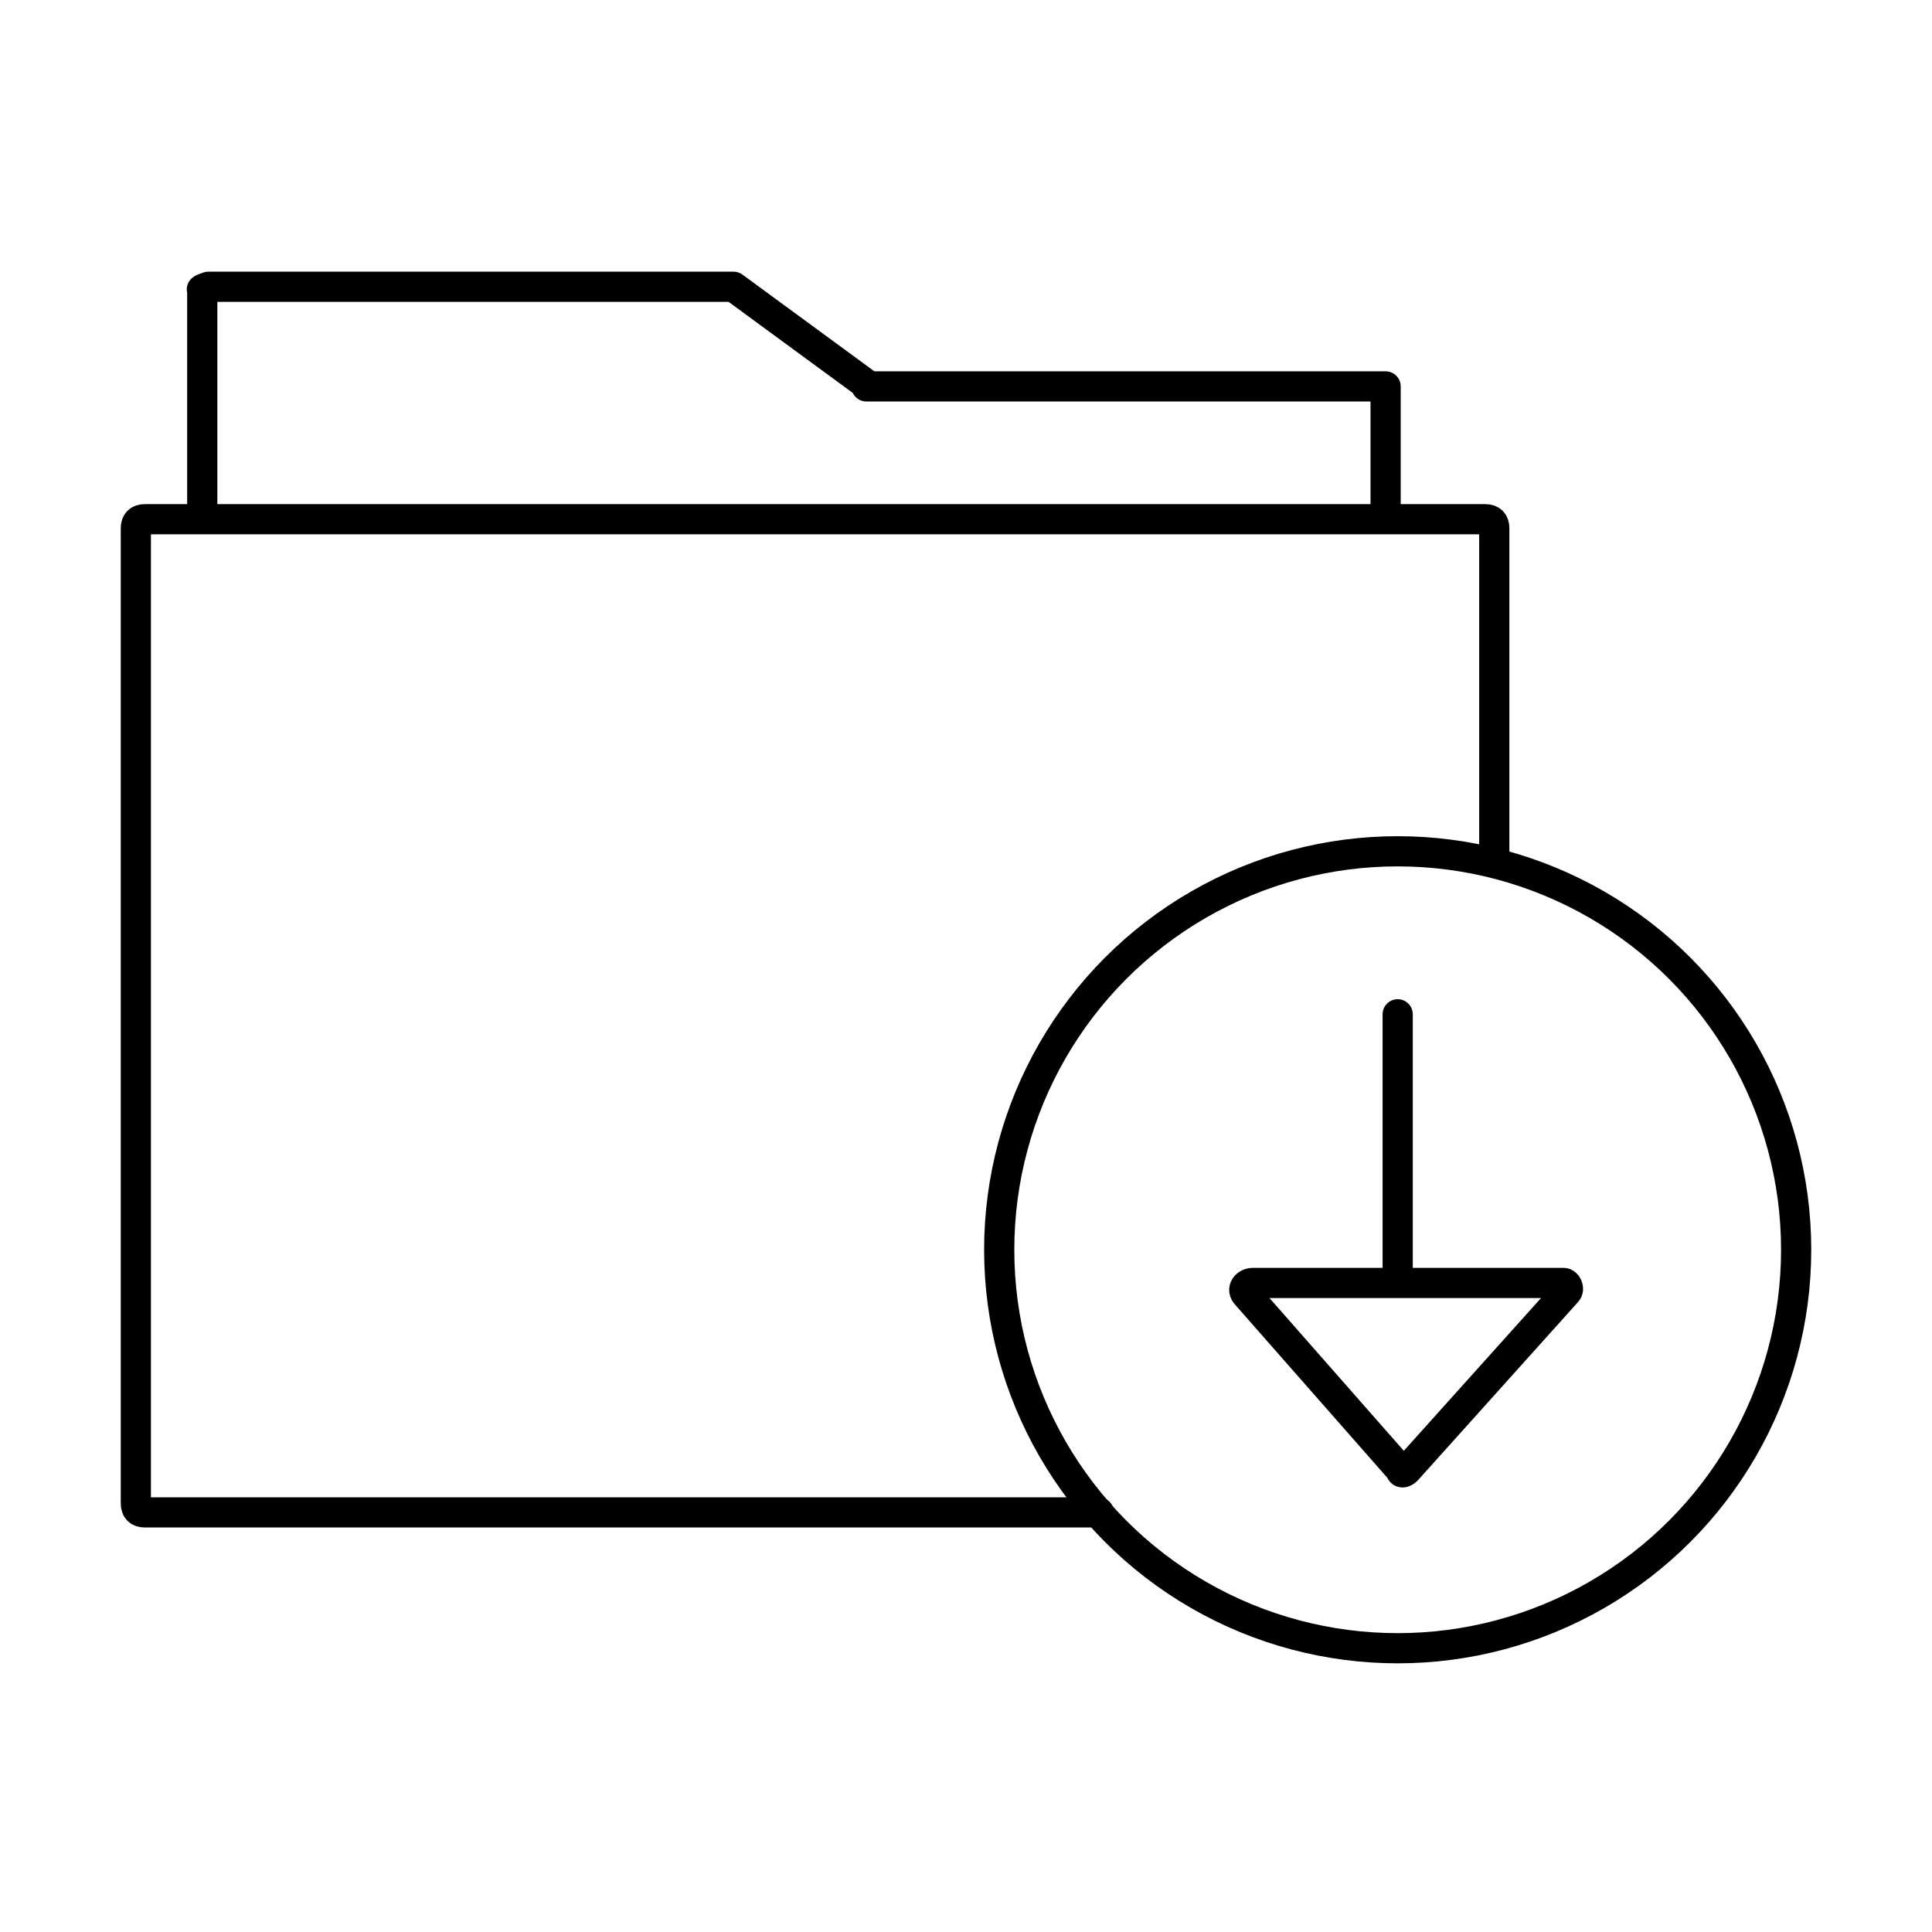
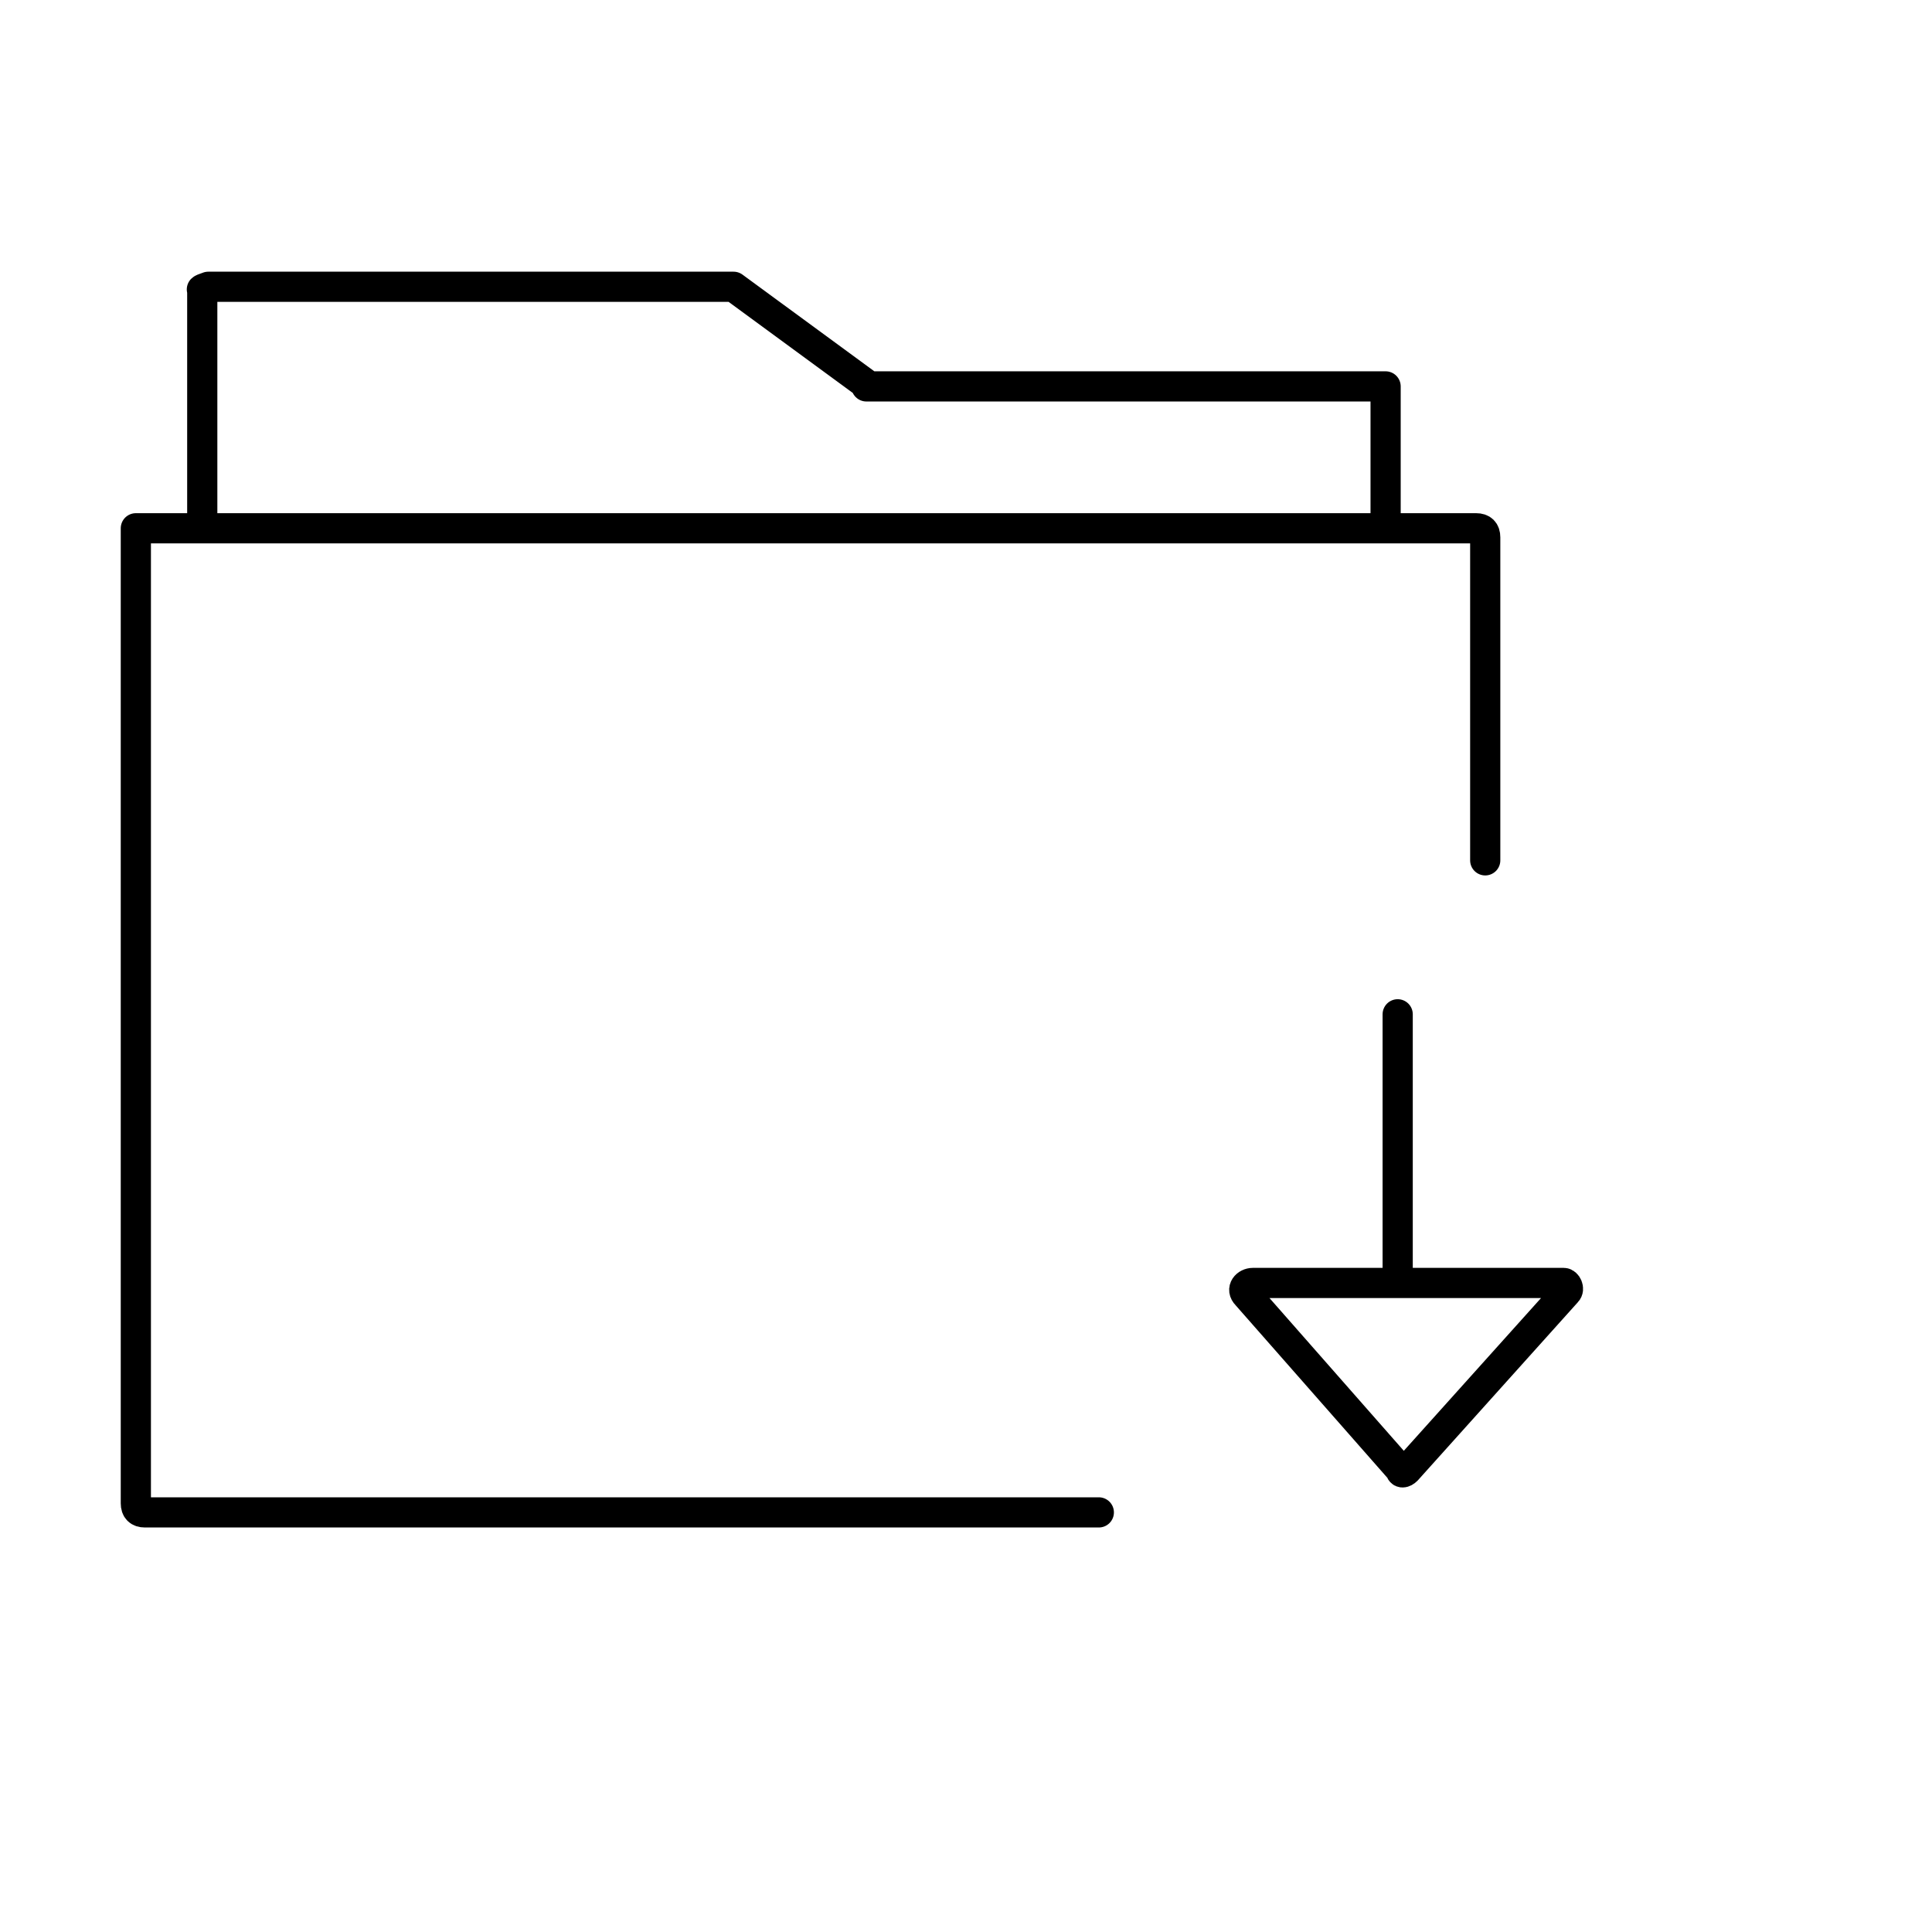
<svg xmlns="http://www.w3.org/2000/svg" width="64" height="64">
  <g>
    <path fill="none" stroke="#000" stroke-linecap="round" stroke-linejoin="round" stroke-miterlimit="10" d="M41.5 42.5h10.3c.1 0 .2.2.1.3l-5.3 5.9c-.1.1-.2.1-.2 0l-5.1-5.8c-.2-.2 0-.4.2-.4zM46.3 33.6v8.9" />
-     <circle fill="none" stroke="#000" stroke-linecap="round" stroke-linejoin="round" stroke-miterlimit="10" cx="46.3" cy="41.4" r="13.2" />
-     <path fill="none" stroke="#000" stroke-linecap="round" stroke-linejoin="round" stroke-miterlimit="10" d="M36.4 50.1H4.8c-.2 0-.3-.1-.3-.3V17.5c0-.2.1-.3.3-.3h44.4c.2 0 .3.1.3.3v10.7M24.3 9.5H6.9c-.3.1-.2.1-.2.1v7.5M45.9 17.1v-4.3H28.7M24.3 9.5l4.5 3.3" />
+     <path fill="none" stroke="#000" stroke-linecap="round" stroke-linejoin="round" stroke-miterlimit="10" d="M36.4 50.1H4.8c-.2 0-.3-.1-.3-.3V17.5h44.4c.2 0 .3.1.3.3v10.7M24.3 9.5H6.9c-.3.1-.2.1-.2.1v7.5M45.9 17.1v-4.3H28.7M24.3 9.5l4.5 3.3" />
  </g>
</svg>